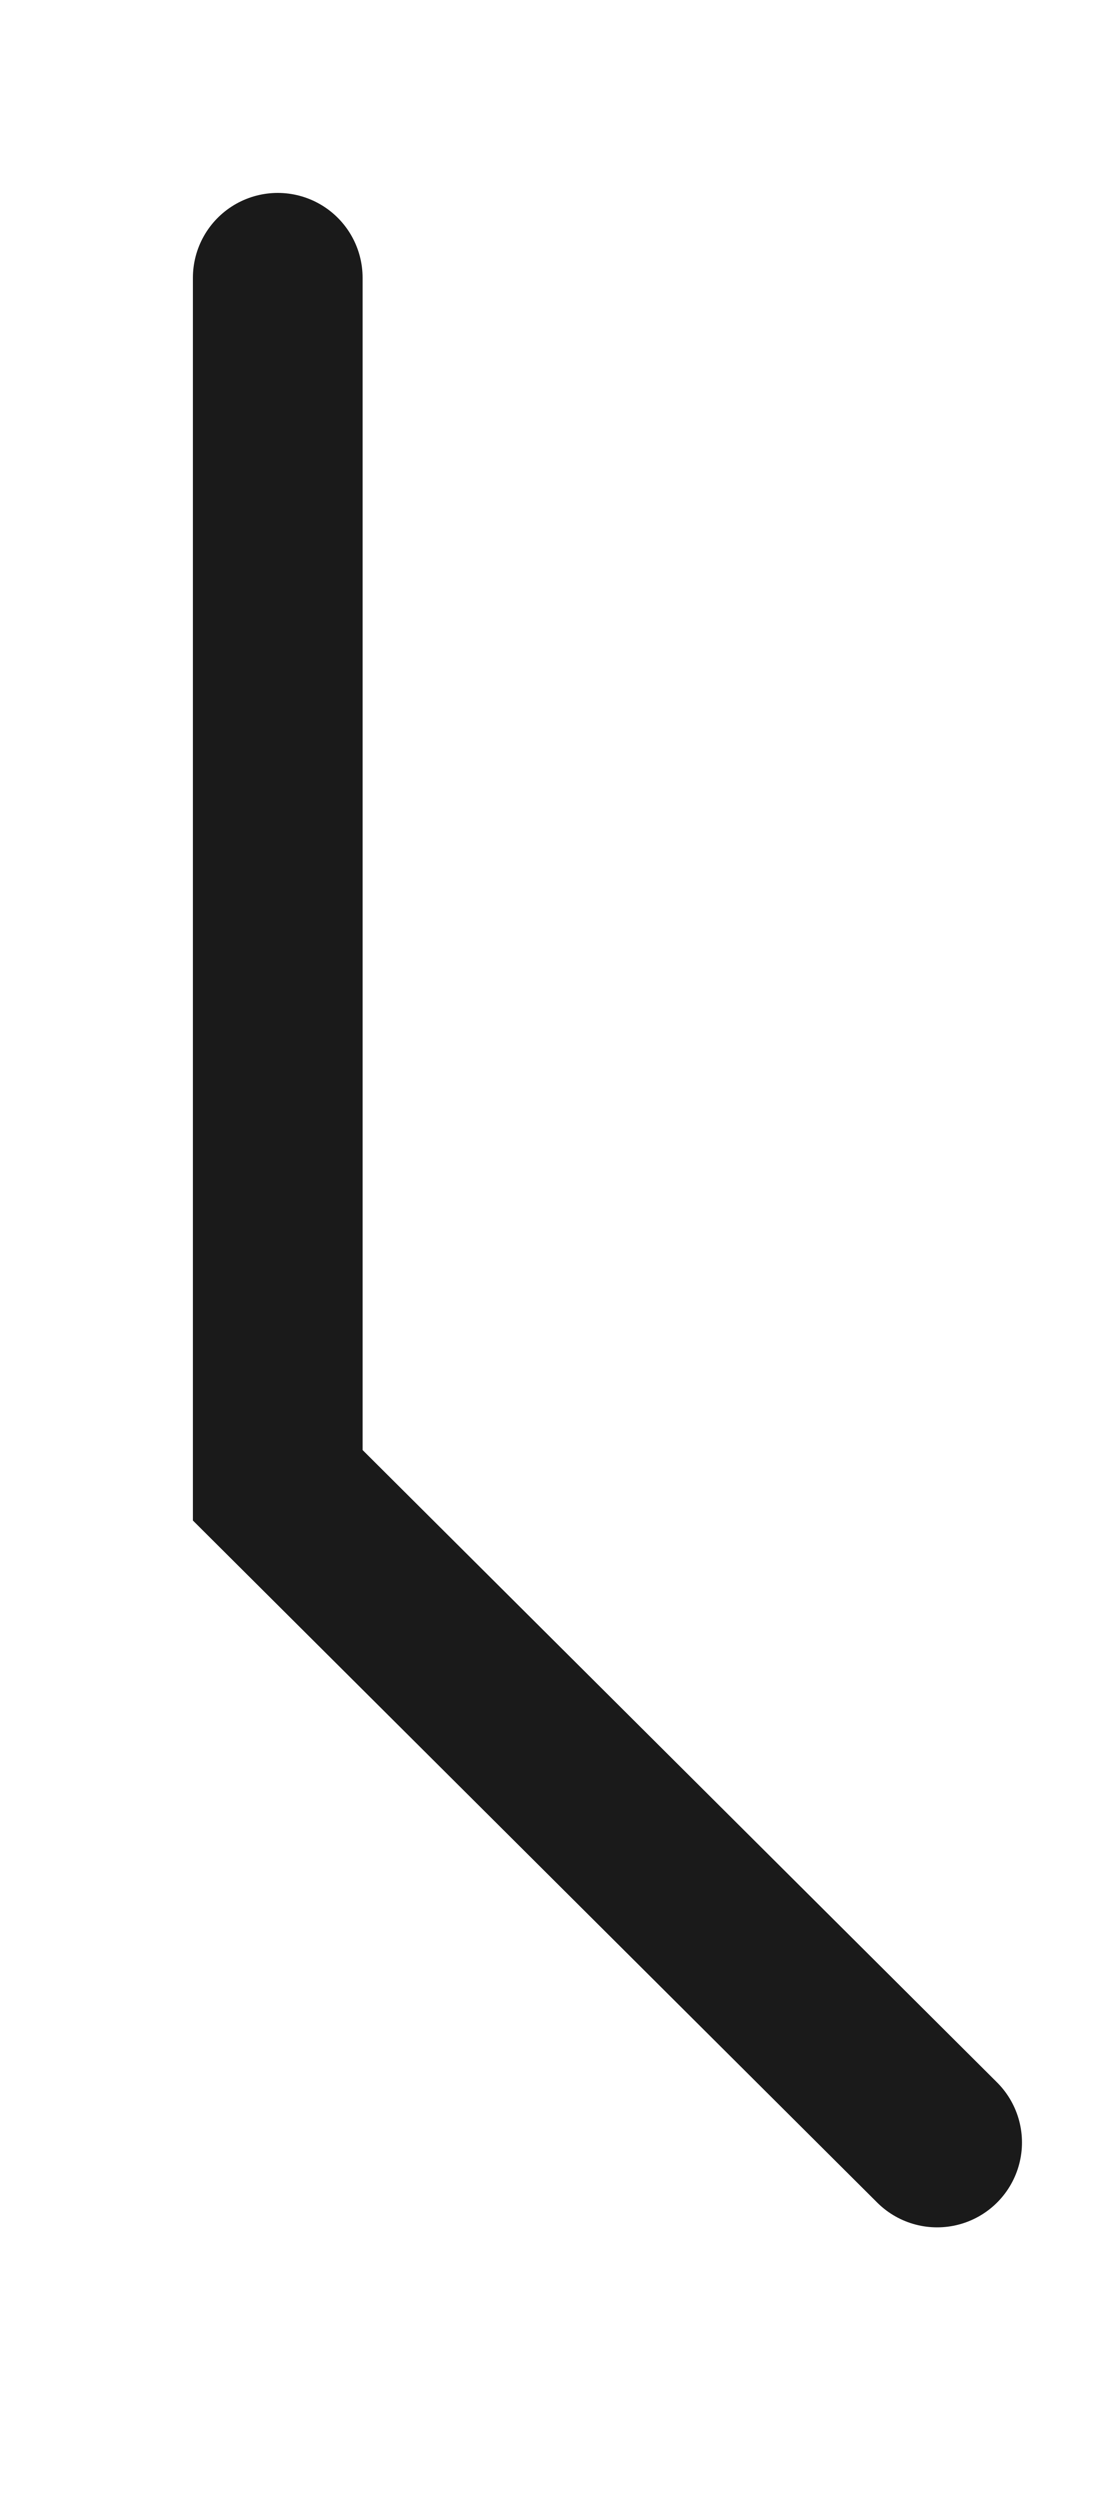
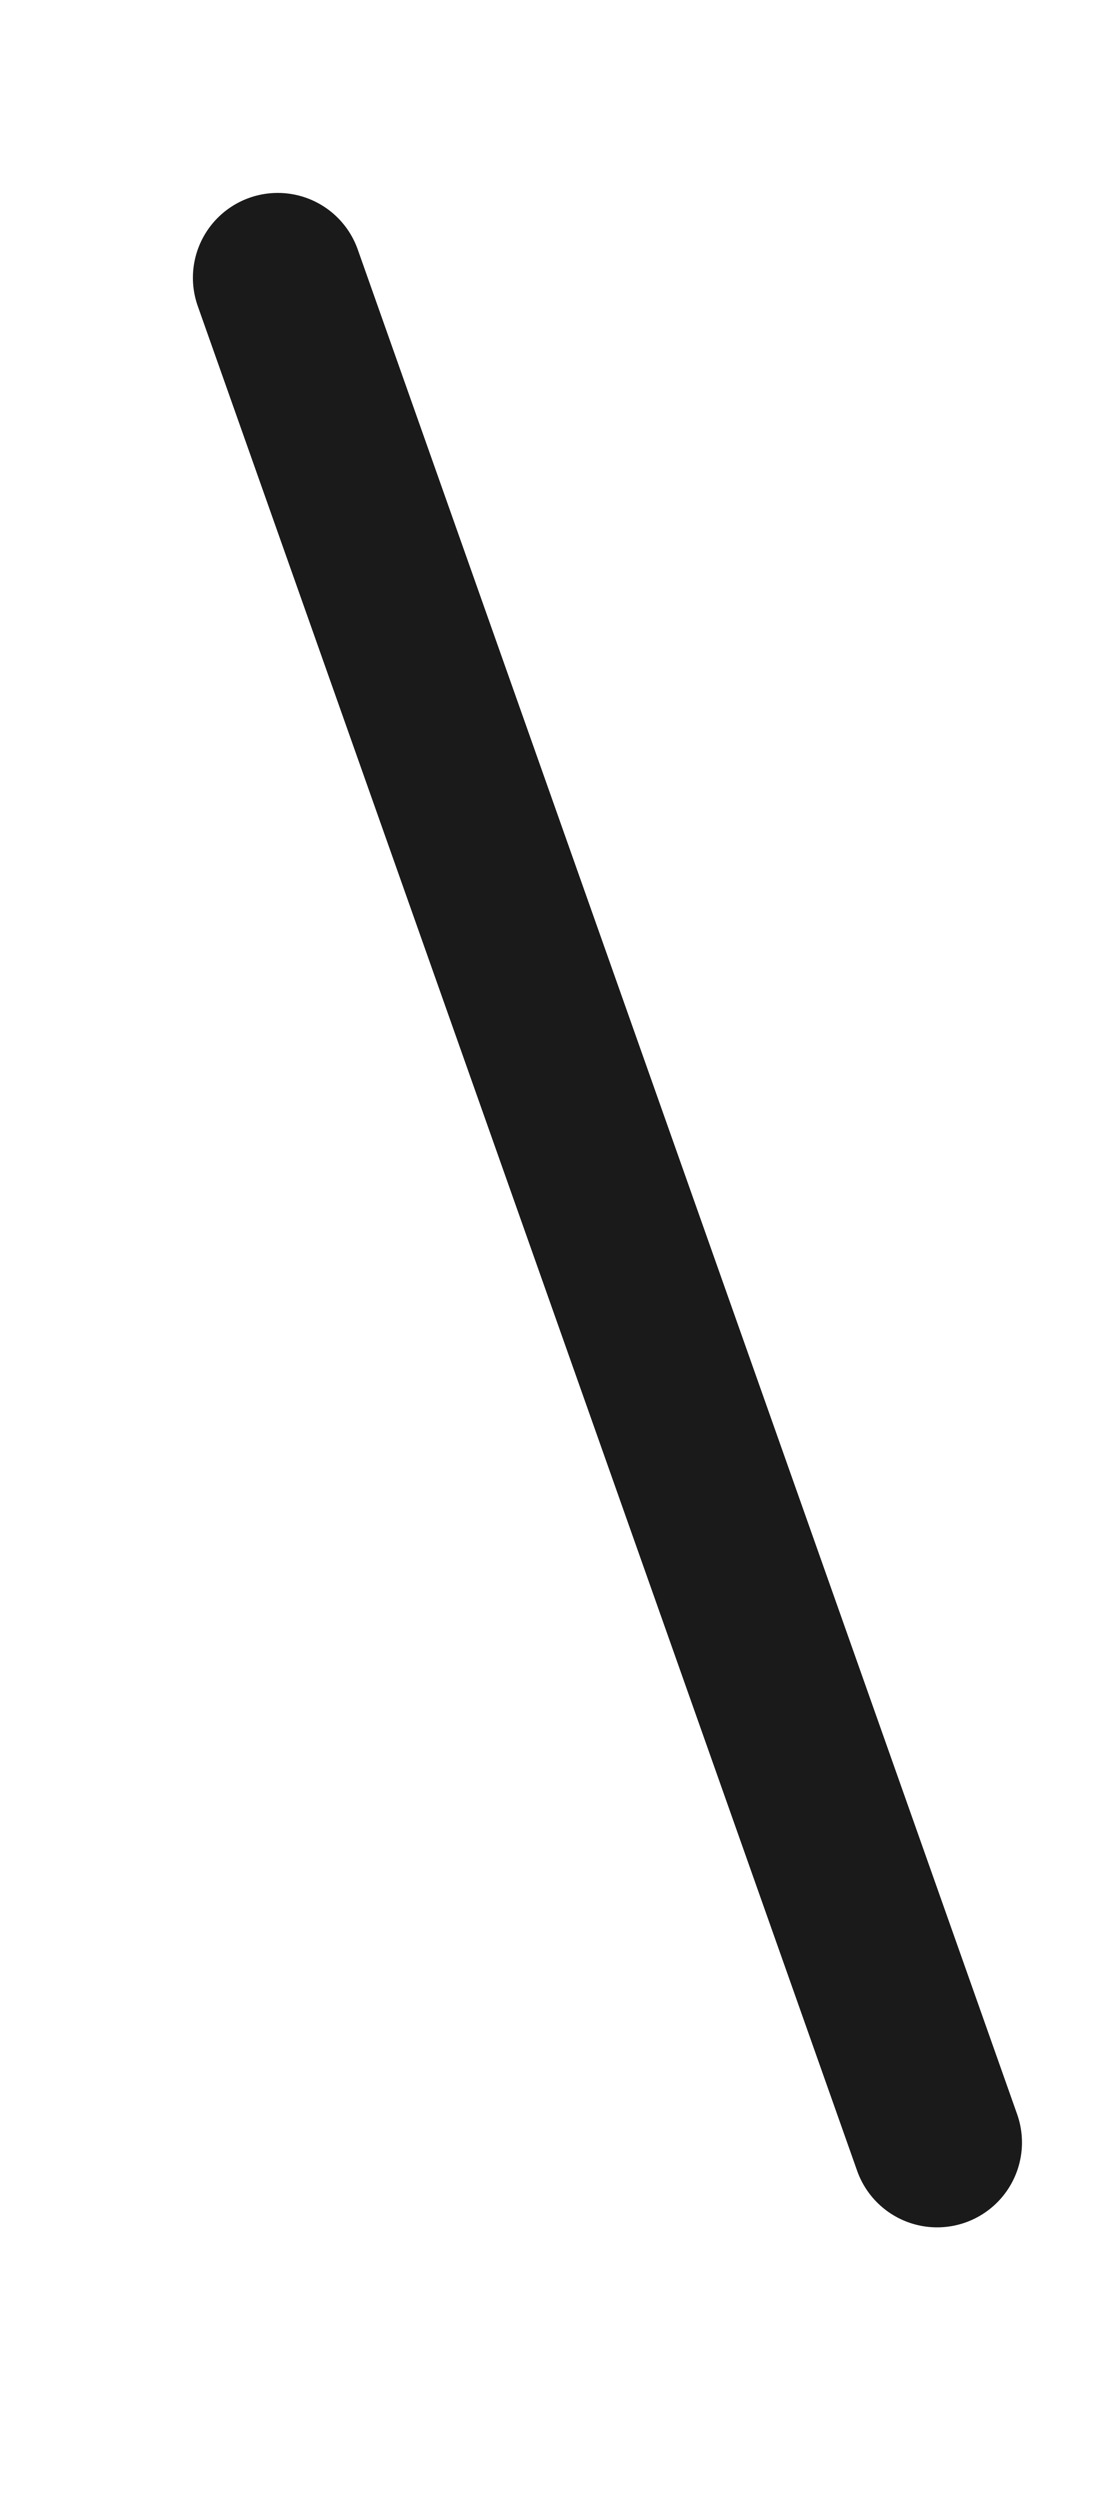
<svg xmlns="http://www.w3.org/2000/svg" fill="none" height="100%" overflow="visible" preserveAspectRatio="none" style="display: block;" viewBox="0 0 4 9" width="100%">
-   <path d="M1 1V5.347L3.374 7.713" id="Vector" stroke="#1A1A1A" stroke-linecap="round" stroke-width="0.611" />
+   <path d="M1 1L3.374 7.713" id="Vector" stroke="#1A1A1A" stroke-linecap="round" stroke-width="0.611" />
</svg>